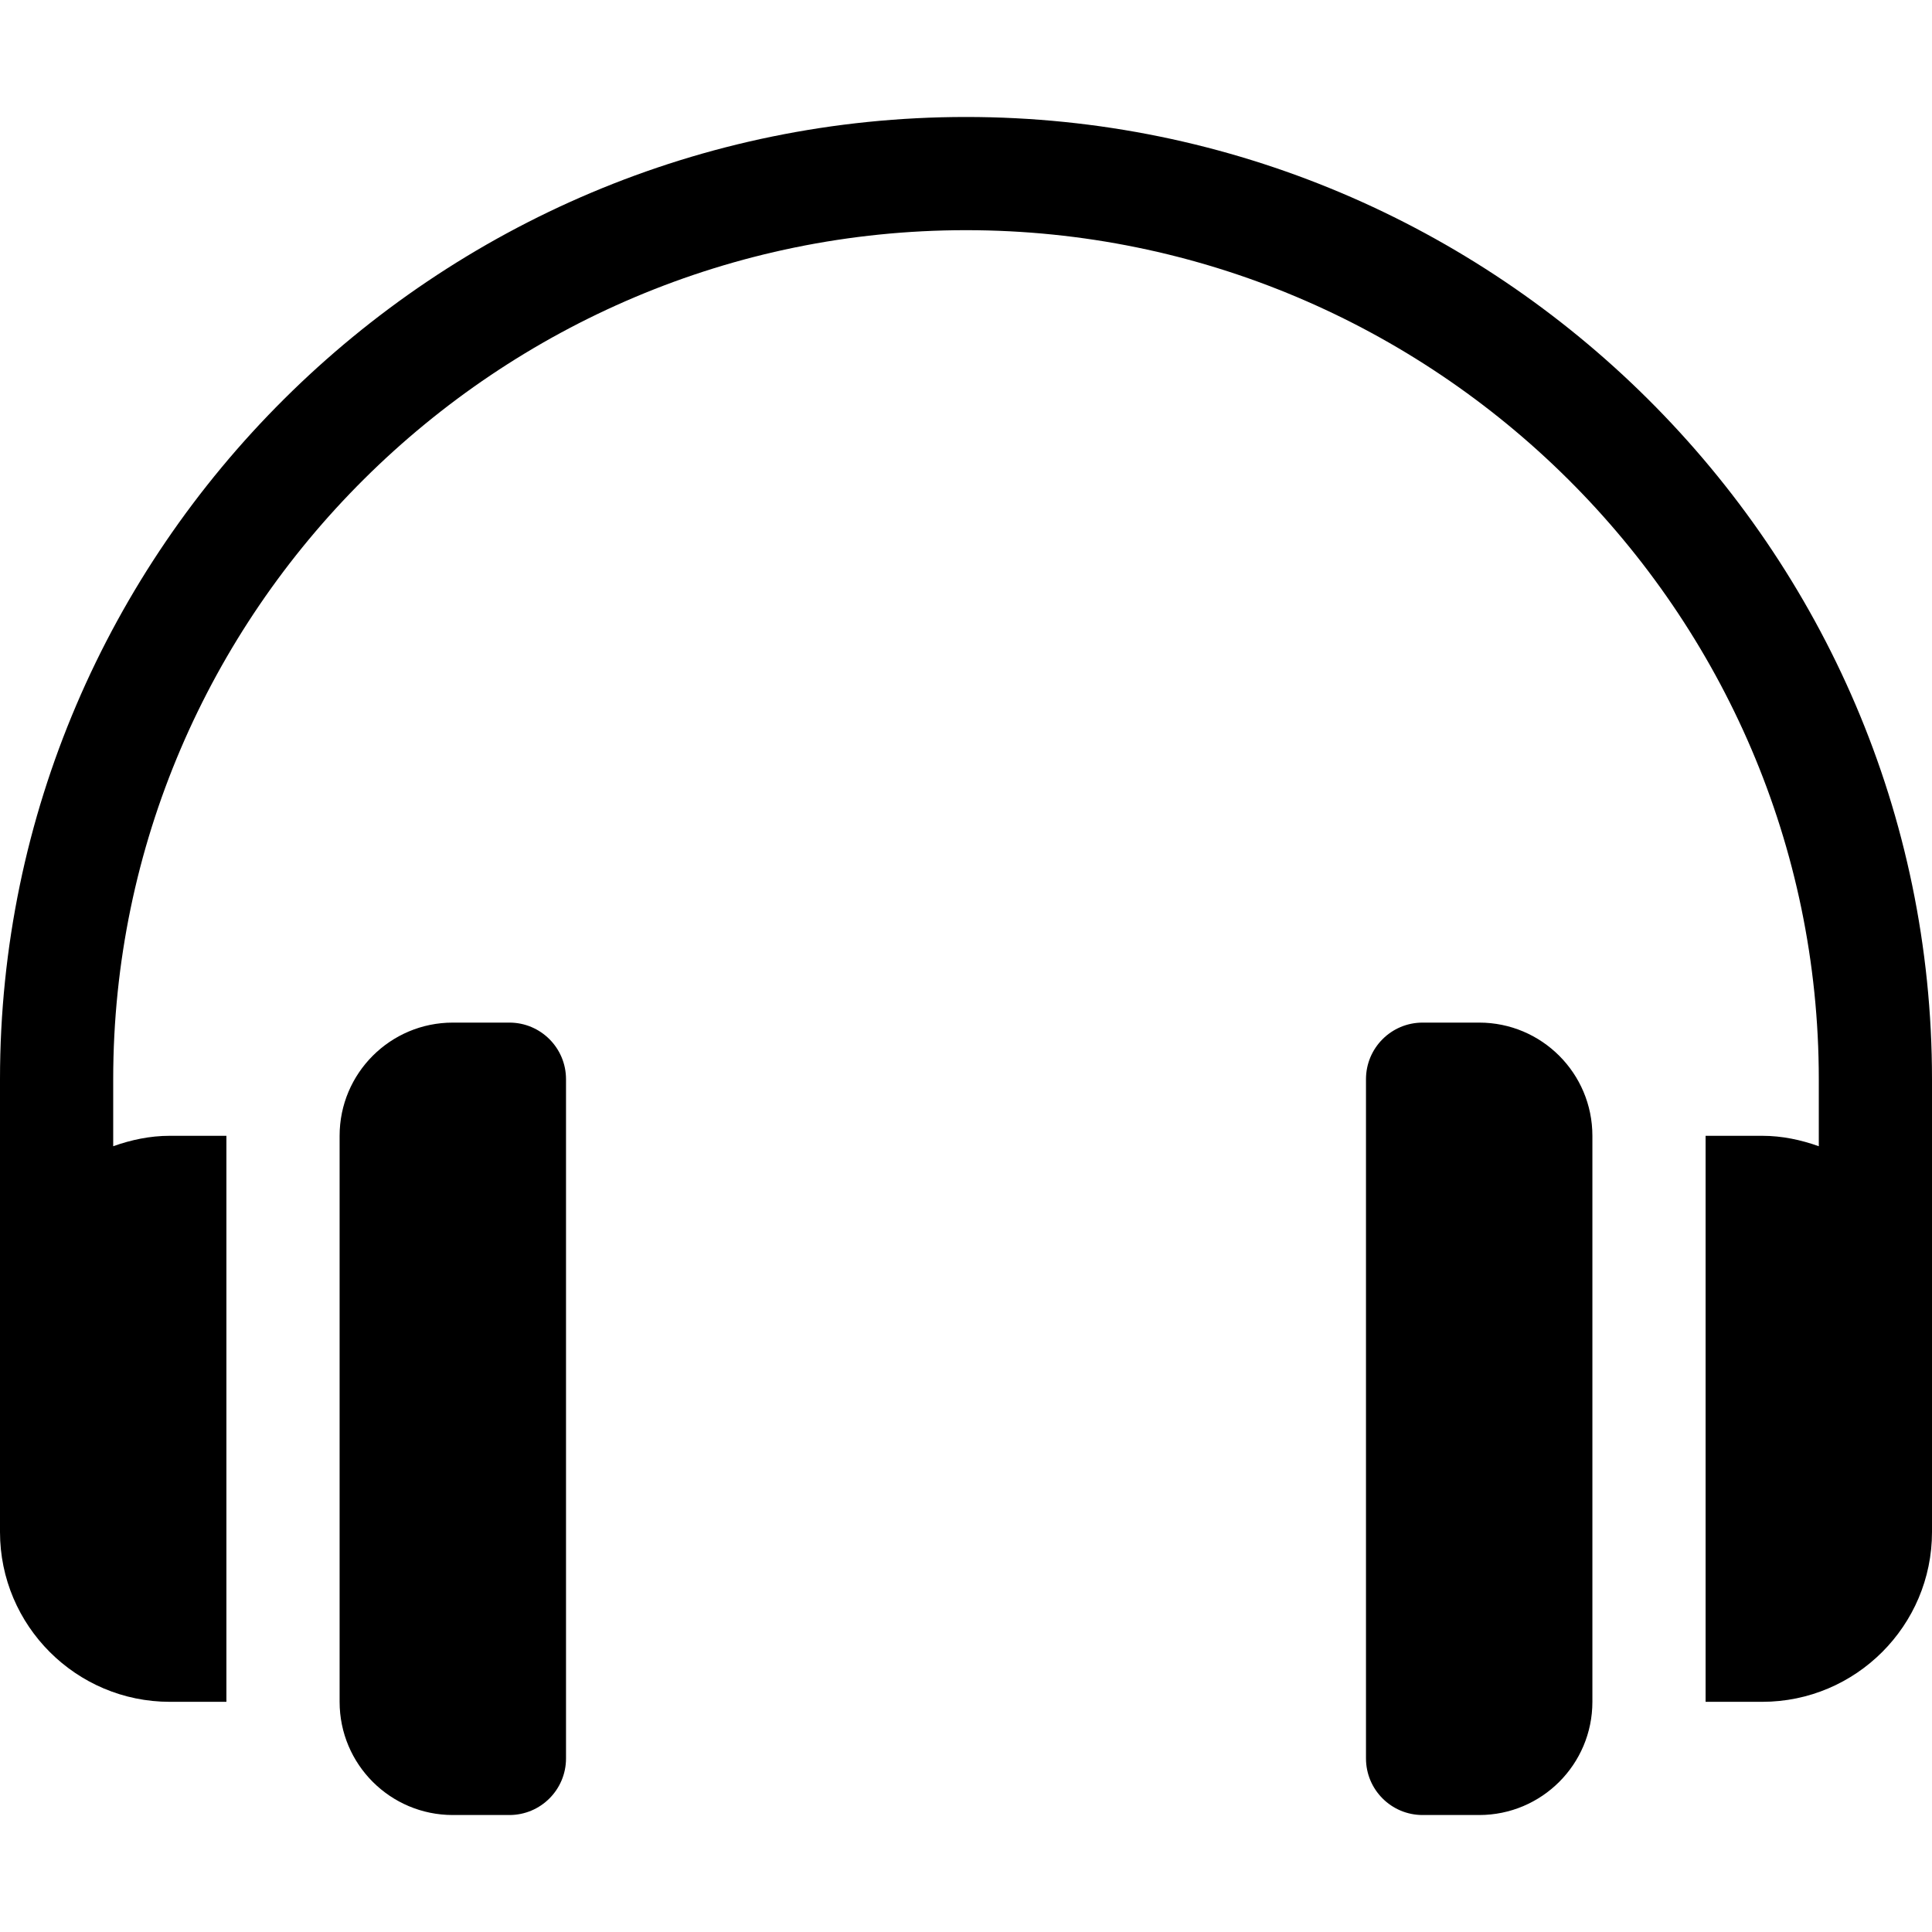
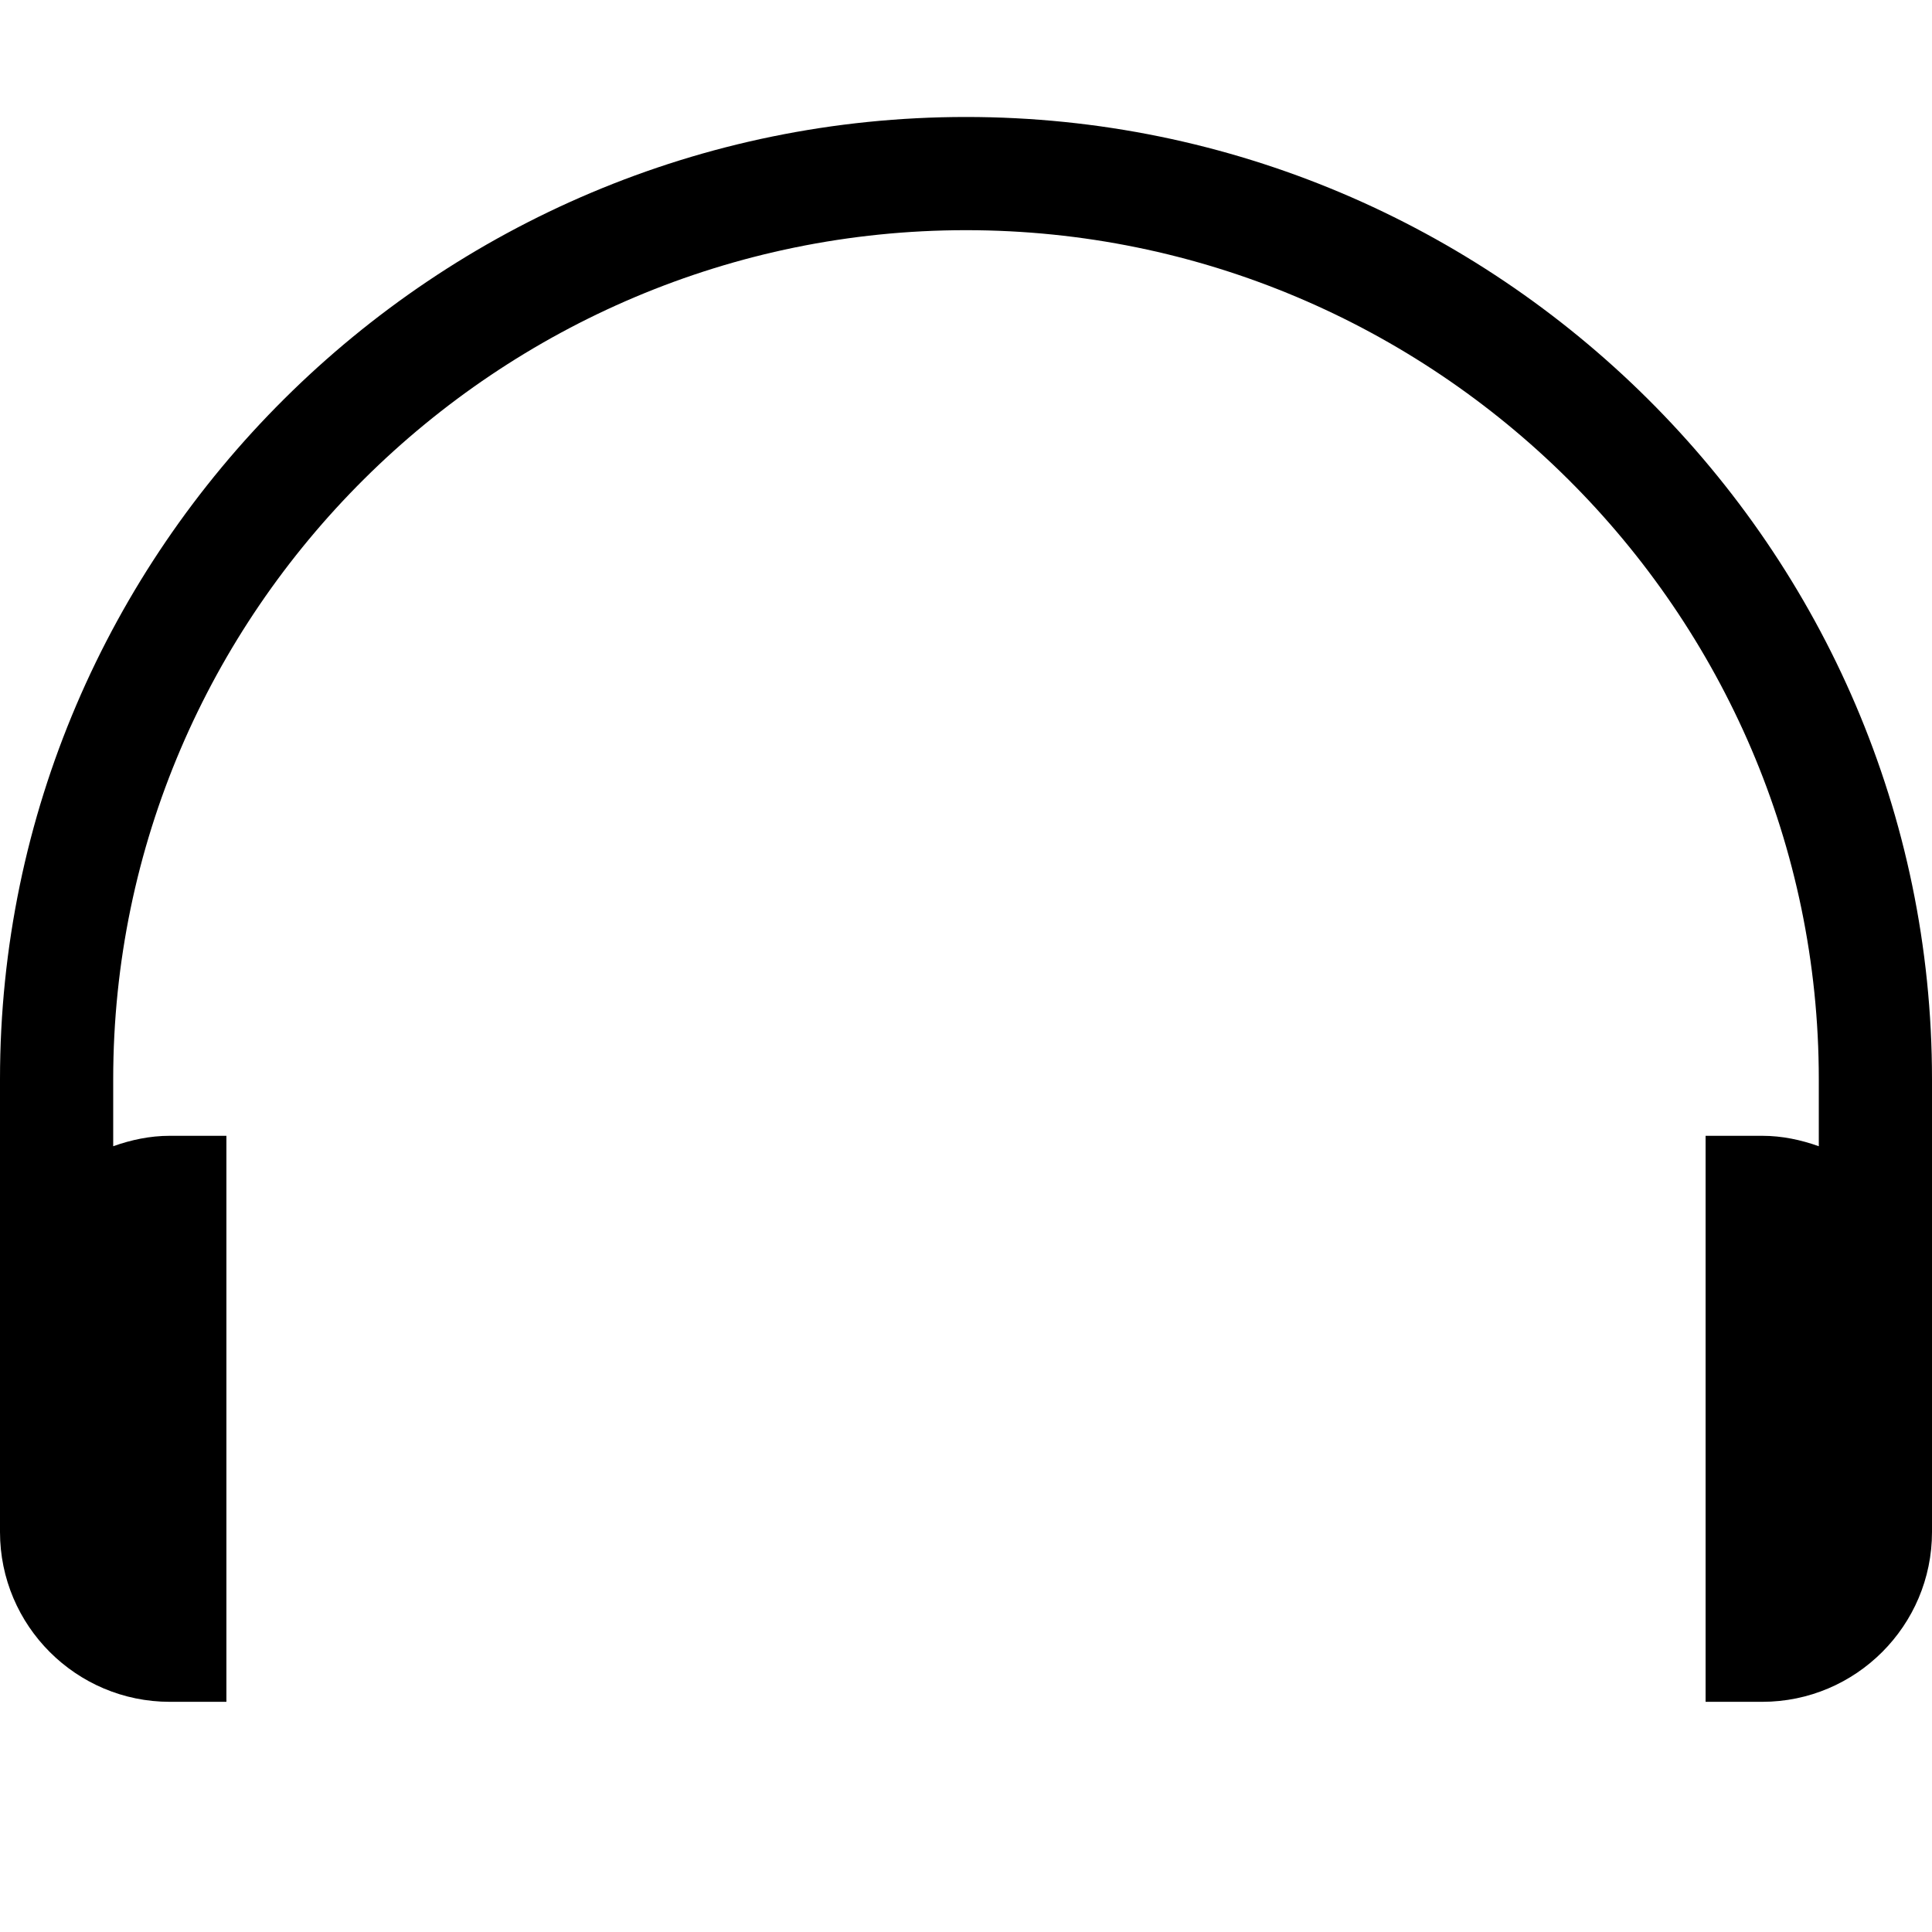
<svg xmlns="http://www.w3.org/2000/svg" version="1.1" id="Capa_1" x="0px" y="0px" viewBox="0 0 512 512" style="enable-background:new 0 0 512 512;" xml:space="preserve">
  <g>
    <g>
      <path d="M256,31C115.39,31,0,145.39,0,286v120c0,24.814,20.186,45,45,45h15V301H45c-5.284,0-10.285,1.082-15,2.763V286    C30,161.928,131.928,61,256,61s226,100.928,226,225v17.763c-4.715-1.681-9.716-2.763-15-2.763h-15v150h15    c24.814,0,45-20.186,45-45V286C512,145.39,396.61,31,256,31z" />
    </g>
  </g>
  <g>
    <g>
-       <path d="M135,271h-15c-16.569,0-30,13.431-30,30v150c0,16.569,13.431,30,30,30h15c8.284,0,15-6.716,15-15V286    C150,277.716,143.284,271,135,271z" />
-     </g>
+       </g>
  </g>
  <g>
    <g>
-       <path d="M392,271h-15c-8.284,0-15,6.716-15,15v180c0,8.284,6.716,15,15,15h15c16.569,0,30-13.431,30-30V301    C422,284.431,408.569,271,392,271z" />
-     </g>
+       </g>
  </g>
  <g>
</g>
  <g>
</g>
  <g>
</g>
  <g>
</g>
  <g>
</g>
  <g>
</g>
  <g>
</g>
  <g>
</g>
  <g>
</g>
  <g>
</g>
  <g>
</g>
  <g>
</g>
  <g>
</g>
  <g>
</g>
  <g>
</g>
</svg>